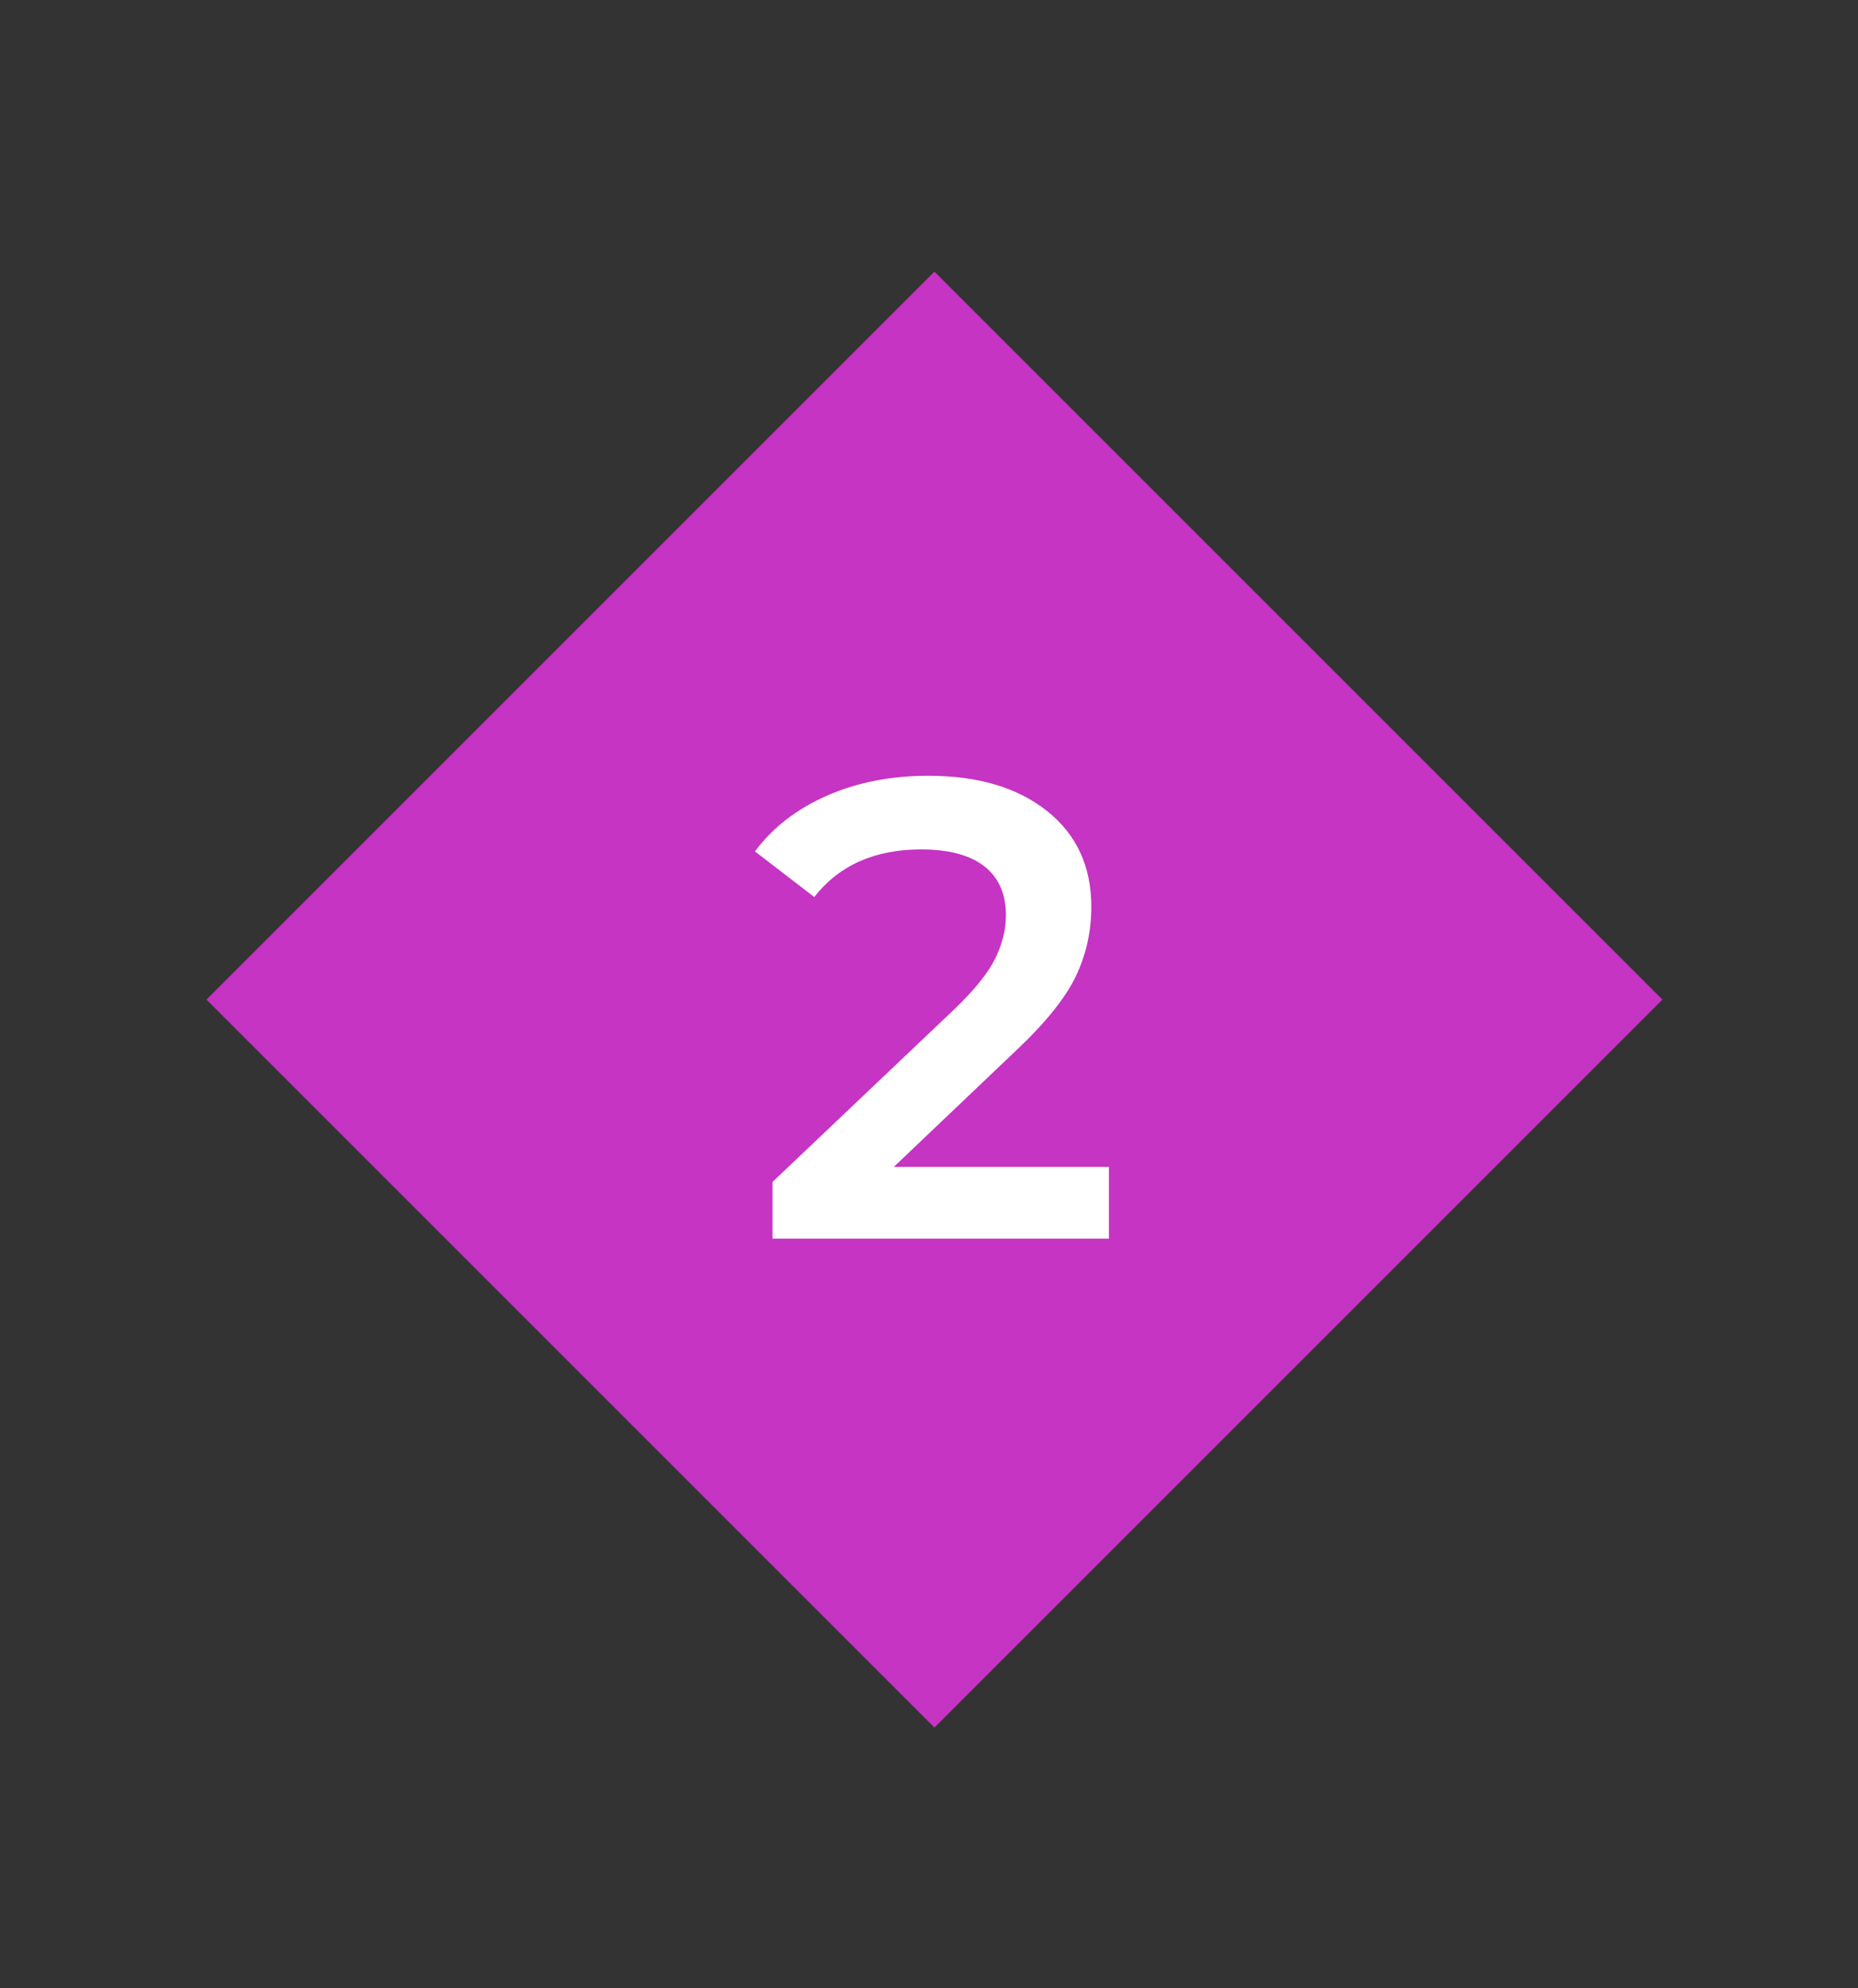
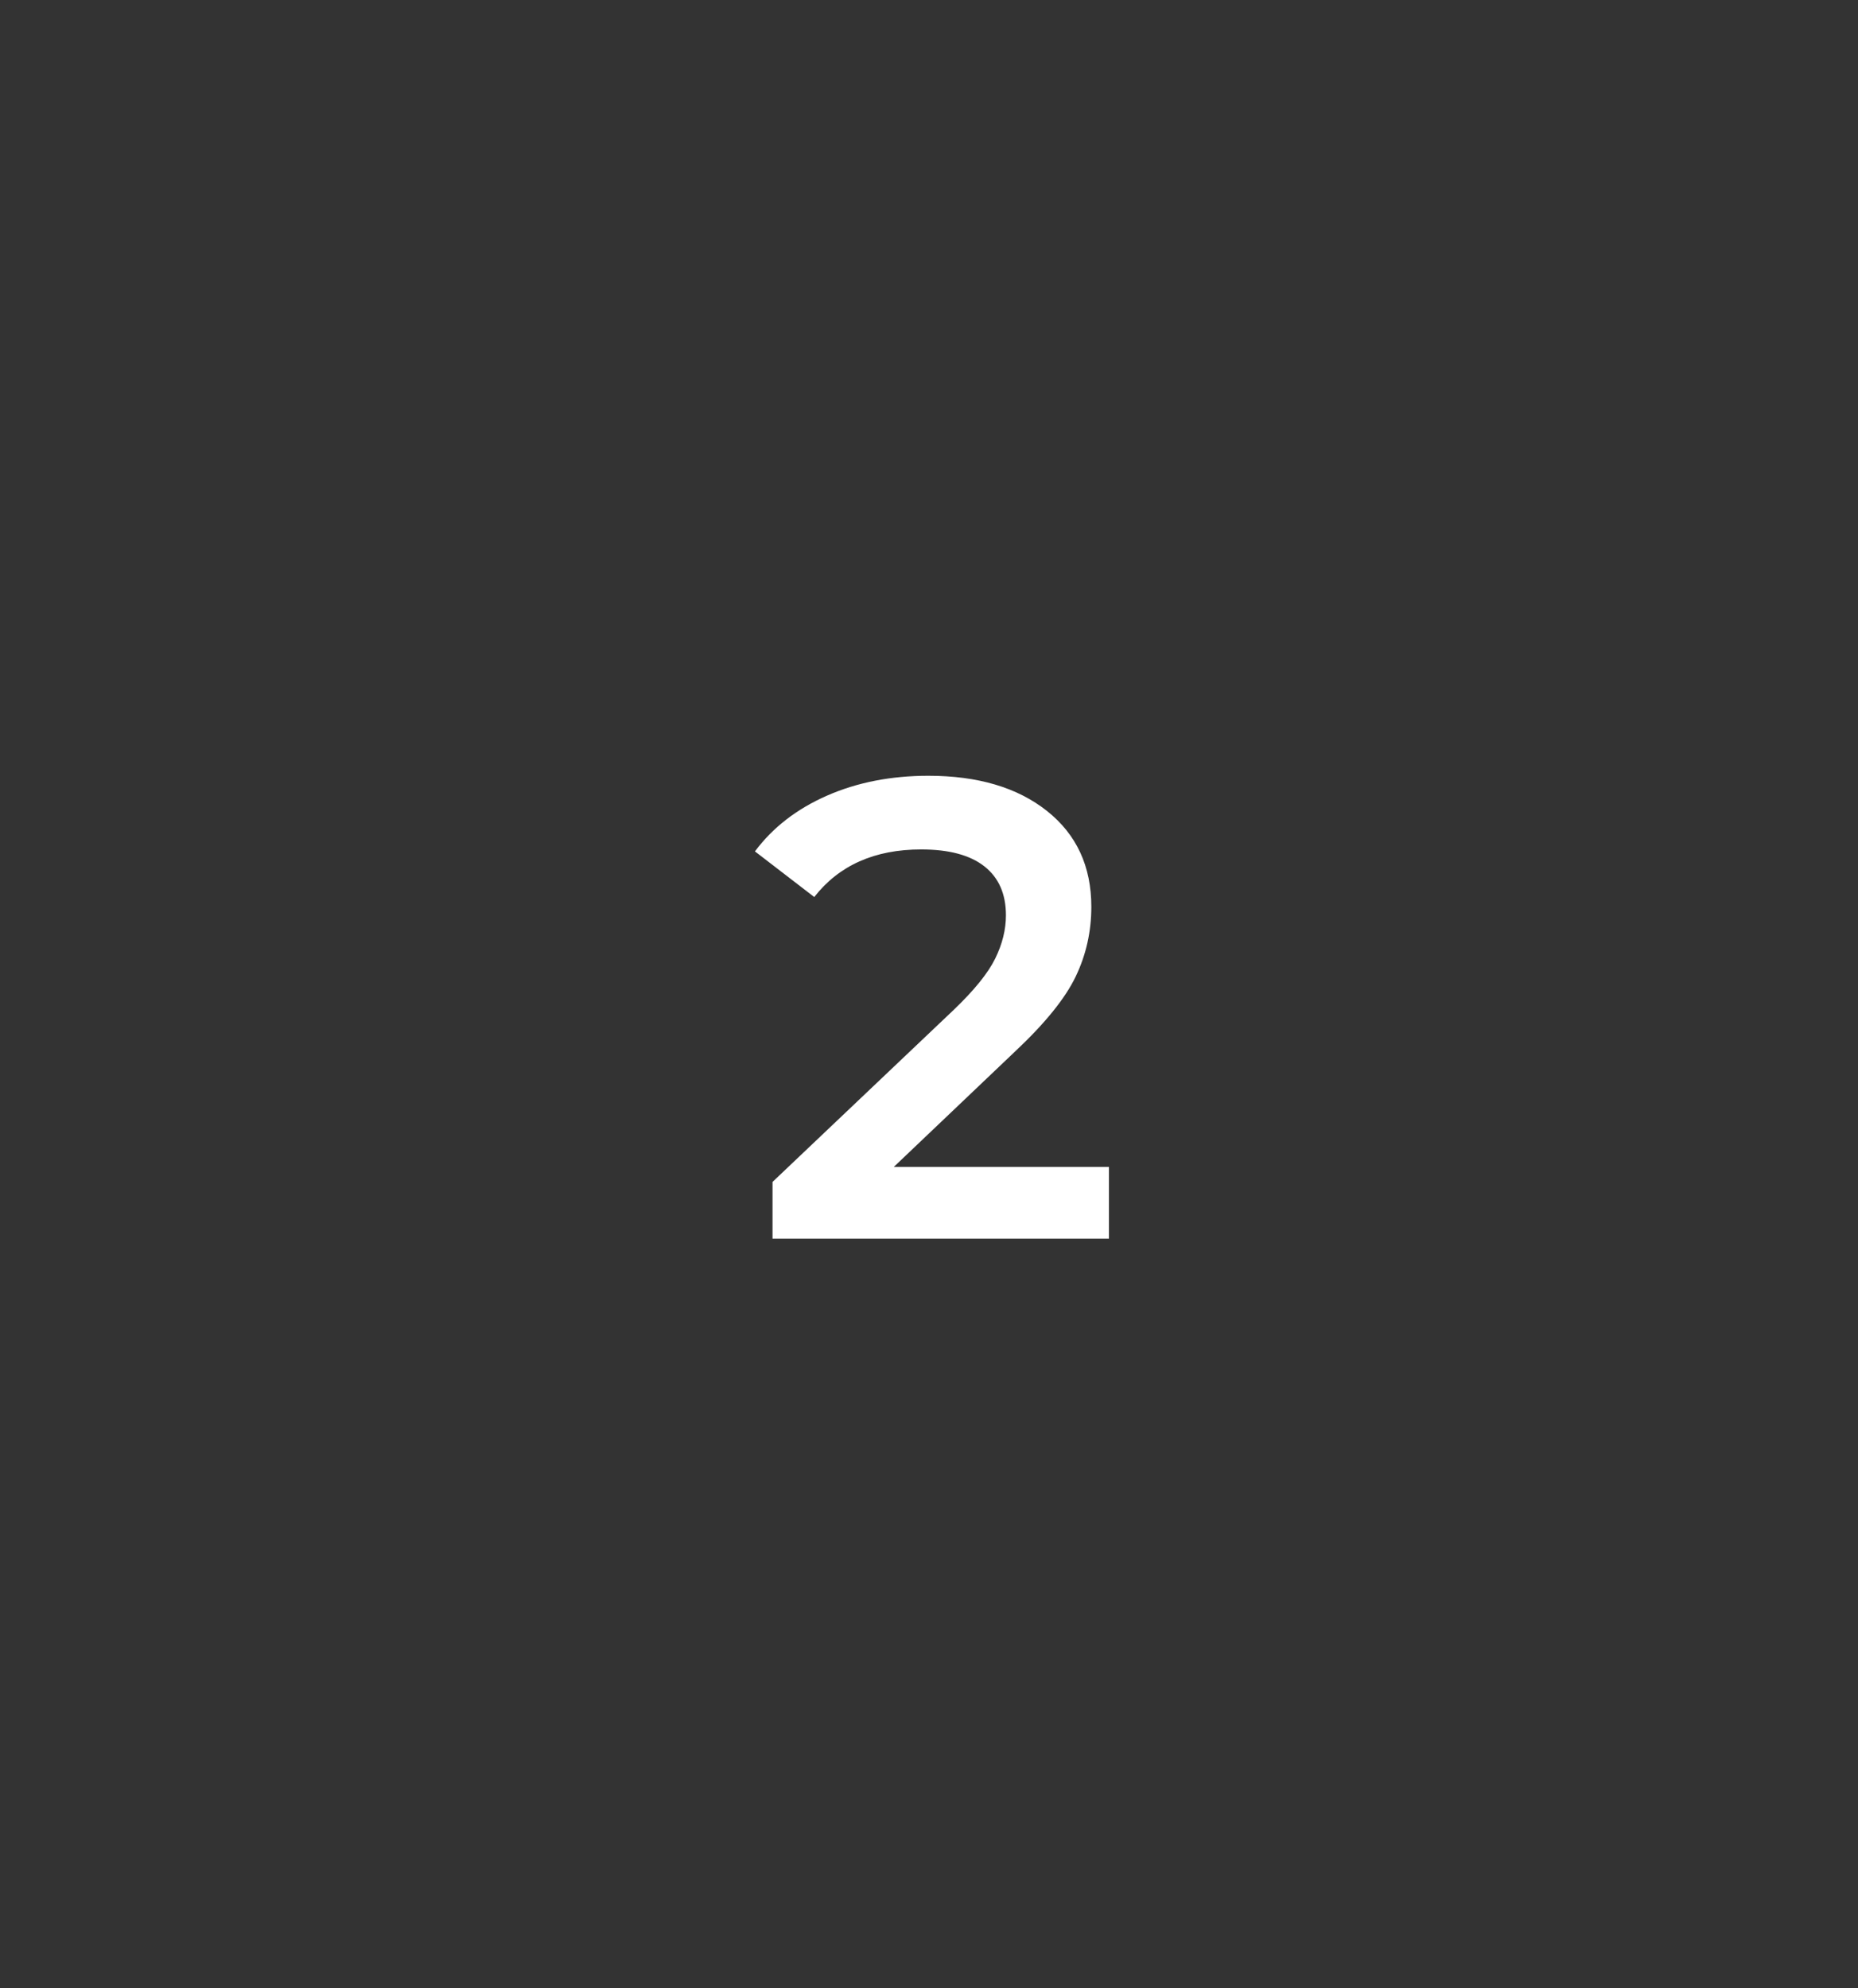
<svg xmlns="http://www.w3.org/2000/svg" width="171px" height="183px" viewBox="0 0 171 183" version="1.1">
  <rect x="0" y="0" width="171" height="183" fill="#333333" stroke="none" />
  <title>two</title>
  <g id="two" stroke="none" stroke-width="1" fill="none" fill-rule="evenodd">
-     <polygon id="Rectangle-Copy-53" fill="#C534C3" points="86 25 153 92 86 159 19 92" />
    <path d="M102.06,114 L102.06,107.4 L82.26,107.4 L93.48,96.72 C96.2,94.16 98.04,91.88 99,89.88 C99.96,87.88 100.44,85.74 100.44,83.46 C100.44,79.74 99.08,76.8 96.36,74.64 C93.64,72.48 90,71.4 85.44,71.4 C82,71.4 78.89,72.01 76.11,73.23 C73.33,74.45 71.12,76.16 69.48,78.36 L69.48,78.36 L74.94,82.56 C77.22,79.64 80.5,78.18 84.78,78.18 C87.34,78.18 89.28,78.7 90.6,79.74 C91.92,80.78 92.58,82.28 92.58,84.24 C92.58,85.56 92.25,86.89 91.59,88.23 C90.93,89.57 89.66,91.14 87.78,92.94 L87.78,92.94 L71.1,108.78 L71.1,114 L102.06,114 Z" id="2" fill="#FFFFFF" fill-rule="nonzero" />
  </g>
</svg>